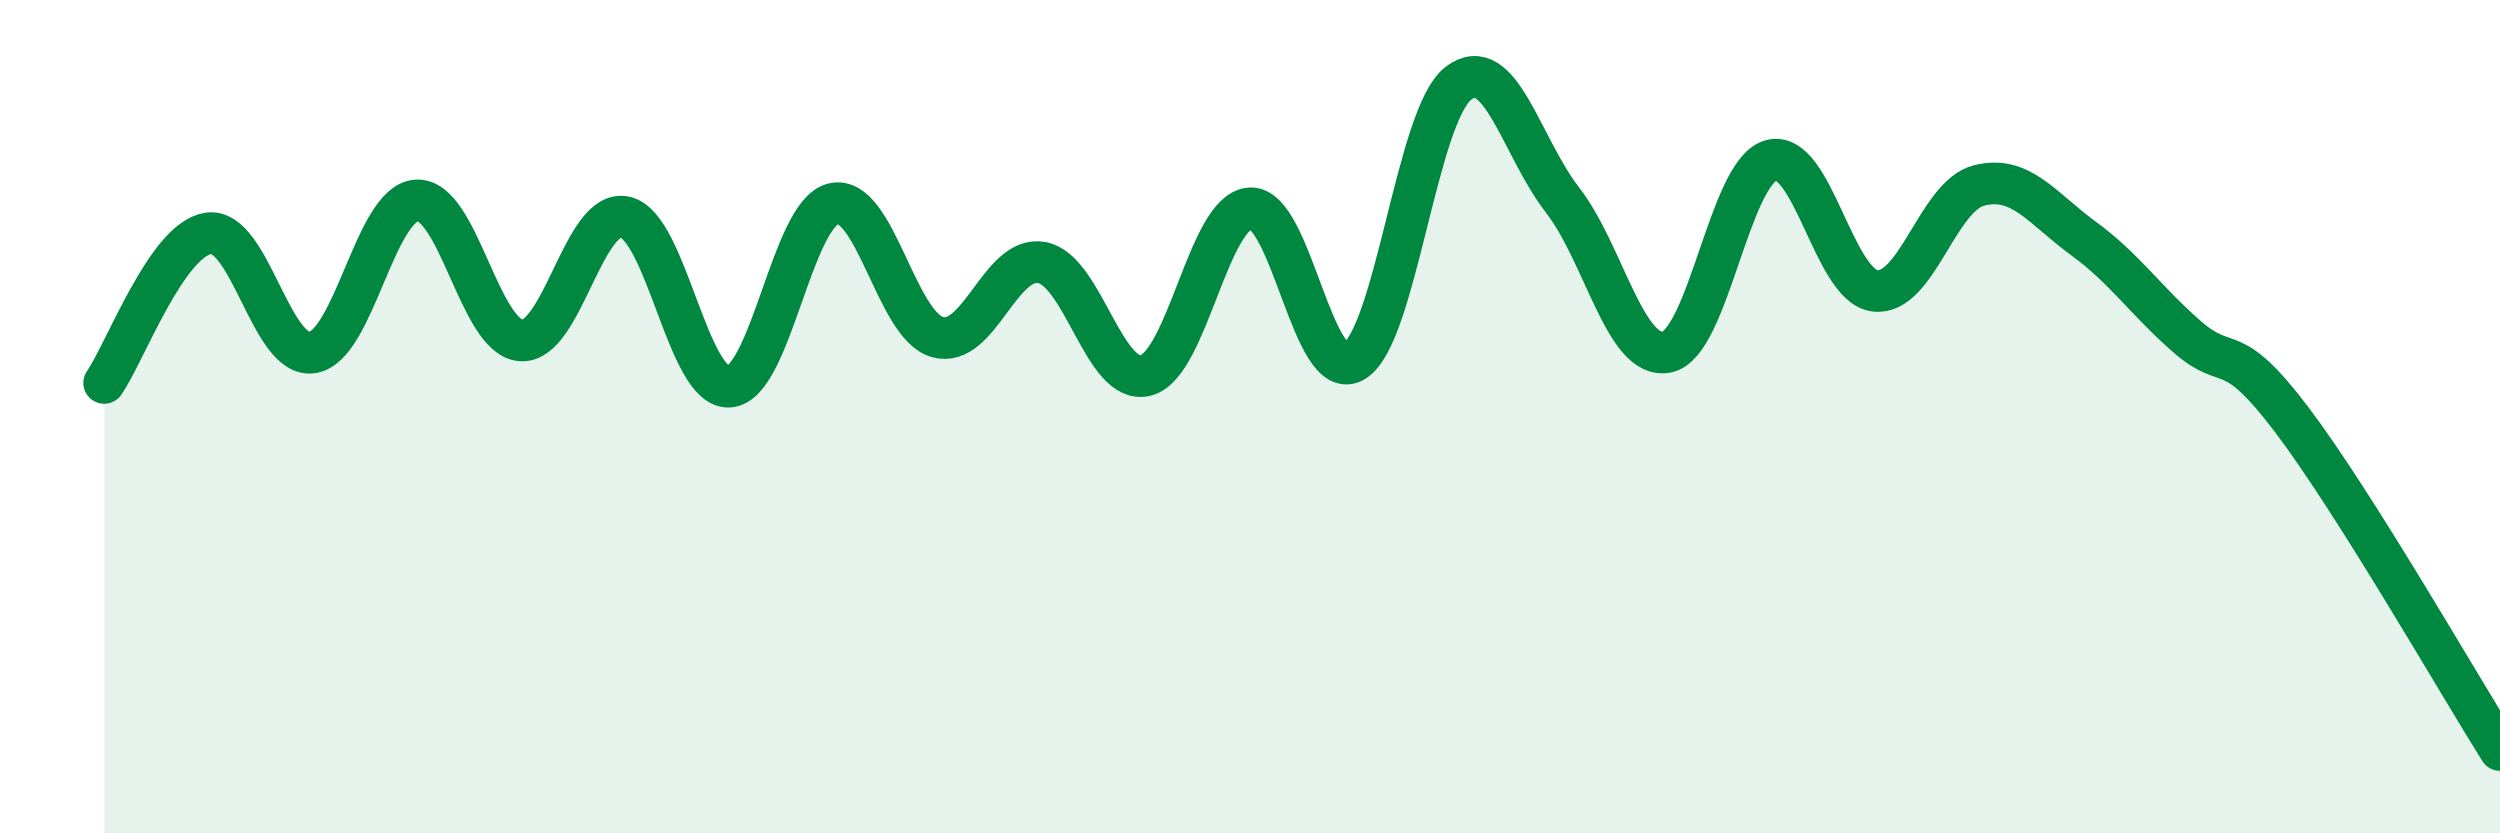
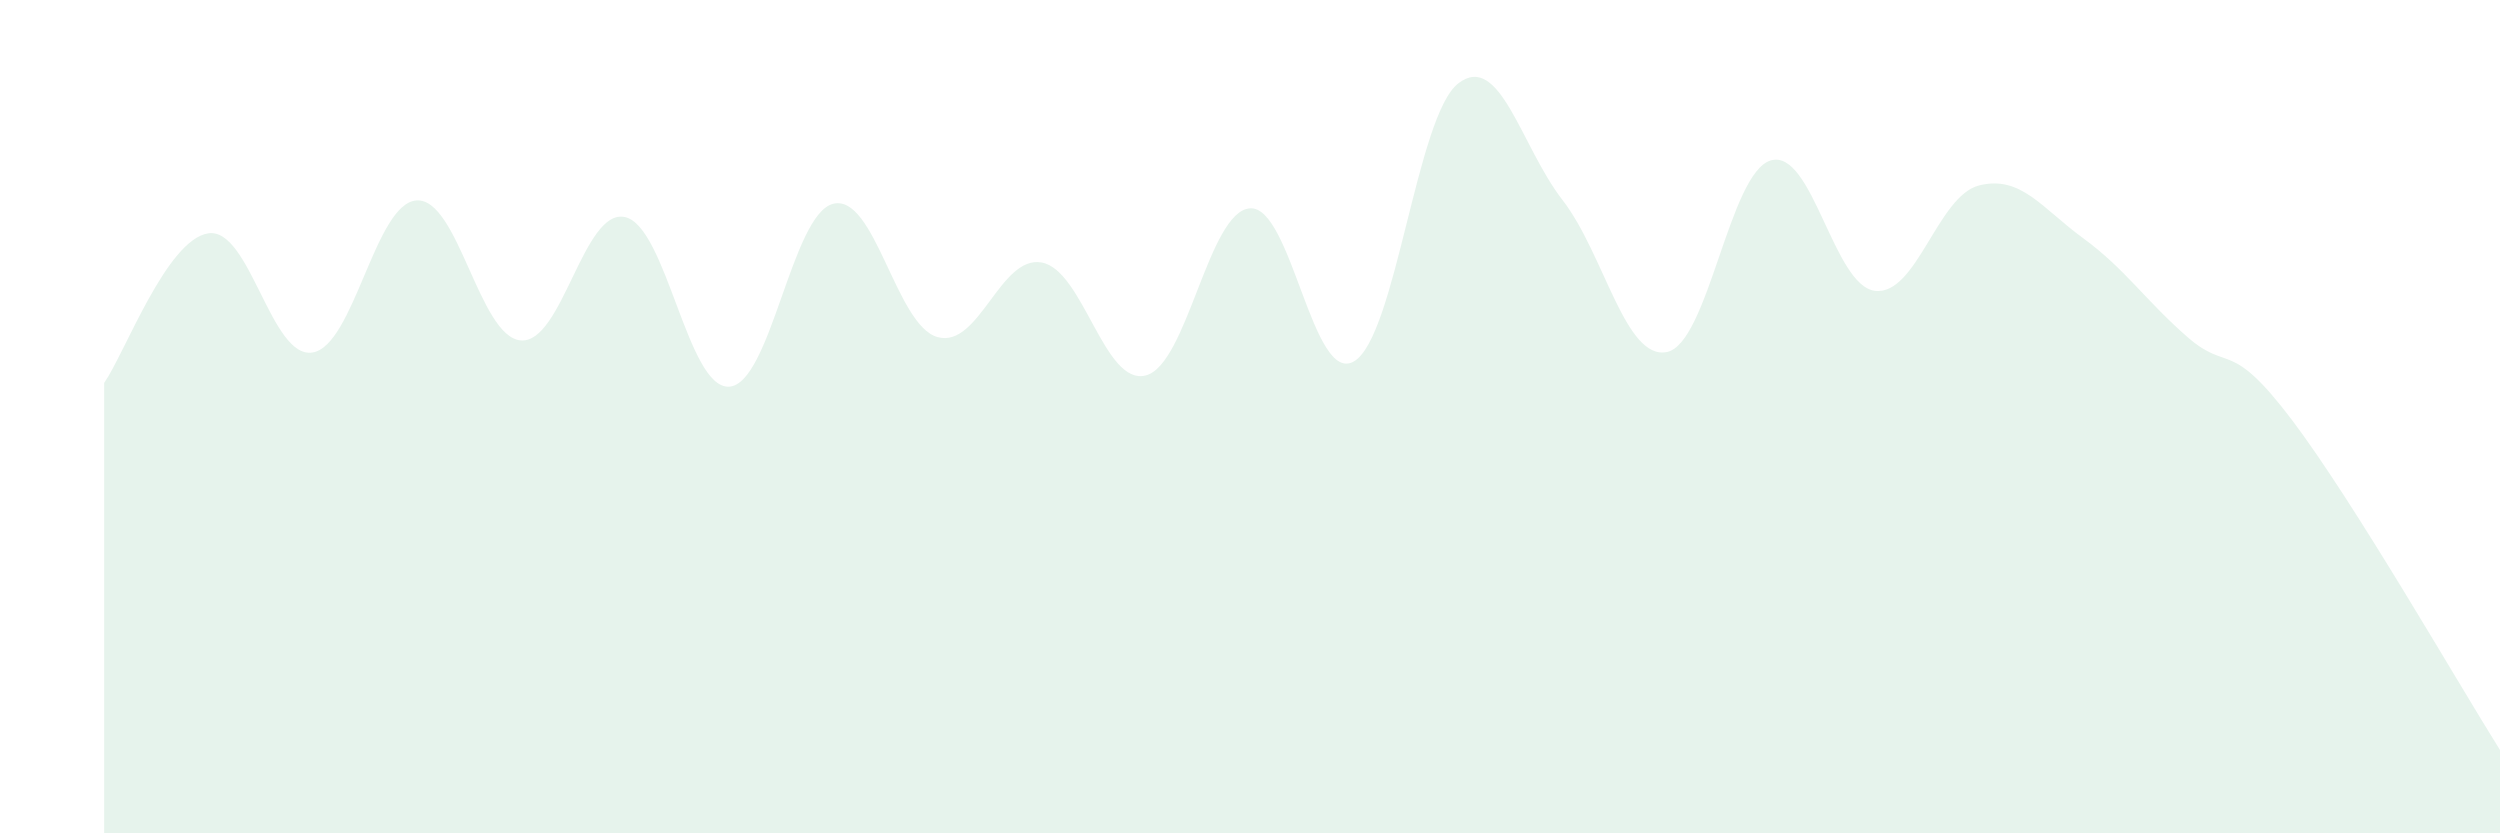
<svg xmlns="http://www.w3.org/2000/svg" width="60" height="20" viewBox="0 0 60 20">
  <path d="M 2.5,9.19 C 3,8.47 4,5.75 5,5.6 C 6,5.45 6.5,8.62 7.5,8.46 C 8.5,8.3 9,4.87 10,4.81 C 11,4.75 11.5,8.09 12.5,8.17 C 13.5,8.25 14,4.99 15,5.21 C 16,5.43 16.5,9.34 17.5,9.28 C 18.5,9.22 19,5.13 20,4.89 C 21,4.65 21.5,7.81 22.5,8.09 C 23.5,8.37 24,6.12 25,6.3 C 26,6.48 26.5,9.27 27.5,9.01 C 28.5,8.75 29,5.07 30,5 C 31,4.93 31.5,9.27 32.5,8.67 C 33.5,8.07 34,2.77 35,2 C 36,1.23 36.5,3.51 37.5,4.8 C 38.5,6.09 39,8.64 40,8.45 C 41,8.26 41.5,4.14 42.5,3.85 C 43.5,3.56 44,6.86 45,6.98 C 46,7.1 46.5,4.7 47.5,4.45 C 48.5,4.2 49,4.99 50,5.72 C 51,6.45 51.5,7.22 52.5,8.09 C 53.5,8.96 53.5,8.09 55,10.07 C 56.5,12.05 59,16.41 60,18L60 20L2.5 20Z" fill="#008740" opacity="0.1" stroke-linecap="round" stroke-linejoin="round" />
-   <path d="M 2.5,9.19 C 3,8.47 4,5.75 5,5.6 C 6,5.45 6.5,8.62 7.5,8.46 C 8.5,8.3 9,4.87 10,4.81 C 11,4.75 11.5,8.09 12.5,8.17 C 13.5,8.25 14,4.99 15,5.21 C 16,5.43 16.5,9.34 17.5,9.28 C 18.5,9.22 19,5.13 20,4.89 C 21,4.65 21.5,7.81 22.5,8.09 C 23.5,8.37 24,6.12 25,6.3 C 26,6.48 26.5,9.27 27.5,9.01 C 28.5,8.75 29,5.07 30,5 C 31,4.93 31.5,9.27 32.5,8.67 C 33.5,8.07 34,2.77 35,2 C 36,1.23 36.5,3.51 37.5,4.8 C 38.5,6.09 39,8.64 40,8.45 C 41,8.26 41.5,4.14 42.5,3.85 C 43.5,3.56 44,6.86 45,6.98 C 46,7.1 46.5,4.7 47.5,4.45 C 48.5,4.2 49,4.99 50,5.72 C 51,6.45 51.5,7.22 52.5,8.09 C 53.5,8.96 53.5,8.09 55,10.07 C 56.5,12.05 59,16.41 60,18" stroke="#008740" stroke-width="1" fill="none" stroke-linecap="round" stroke-linejoin="round" />
</svg>